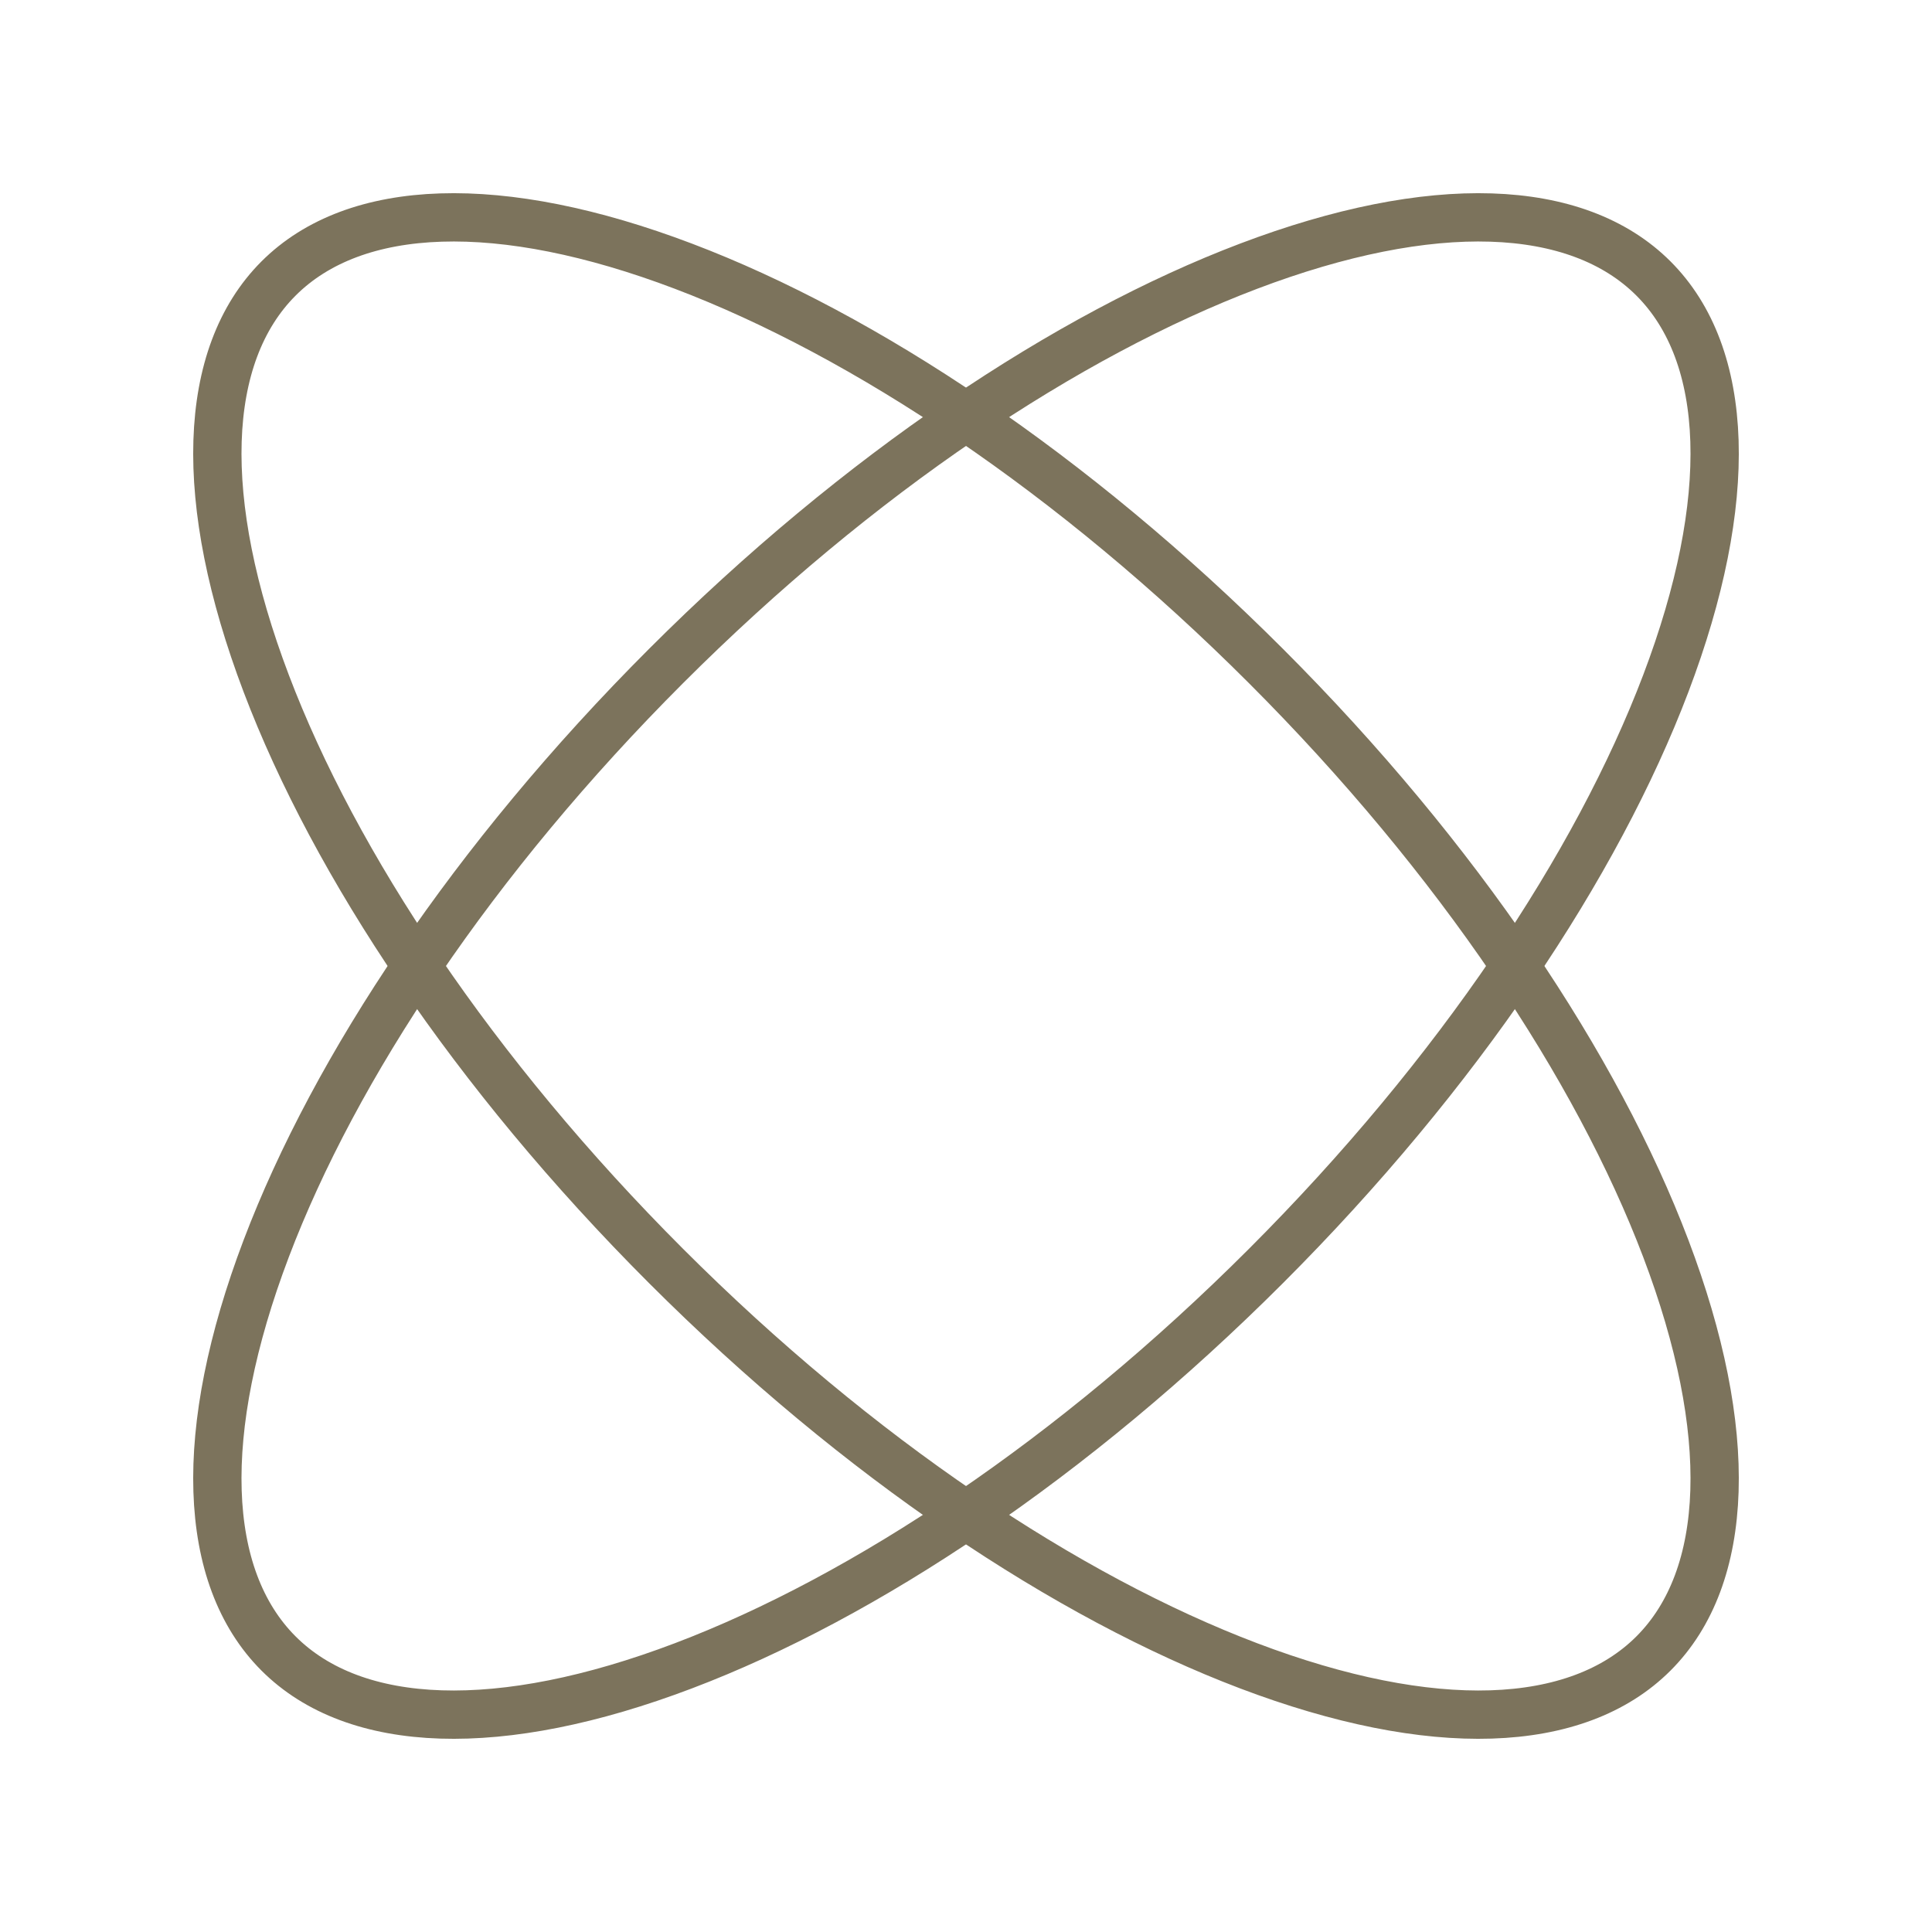
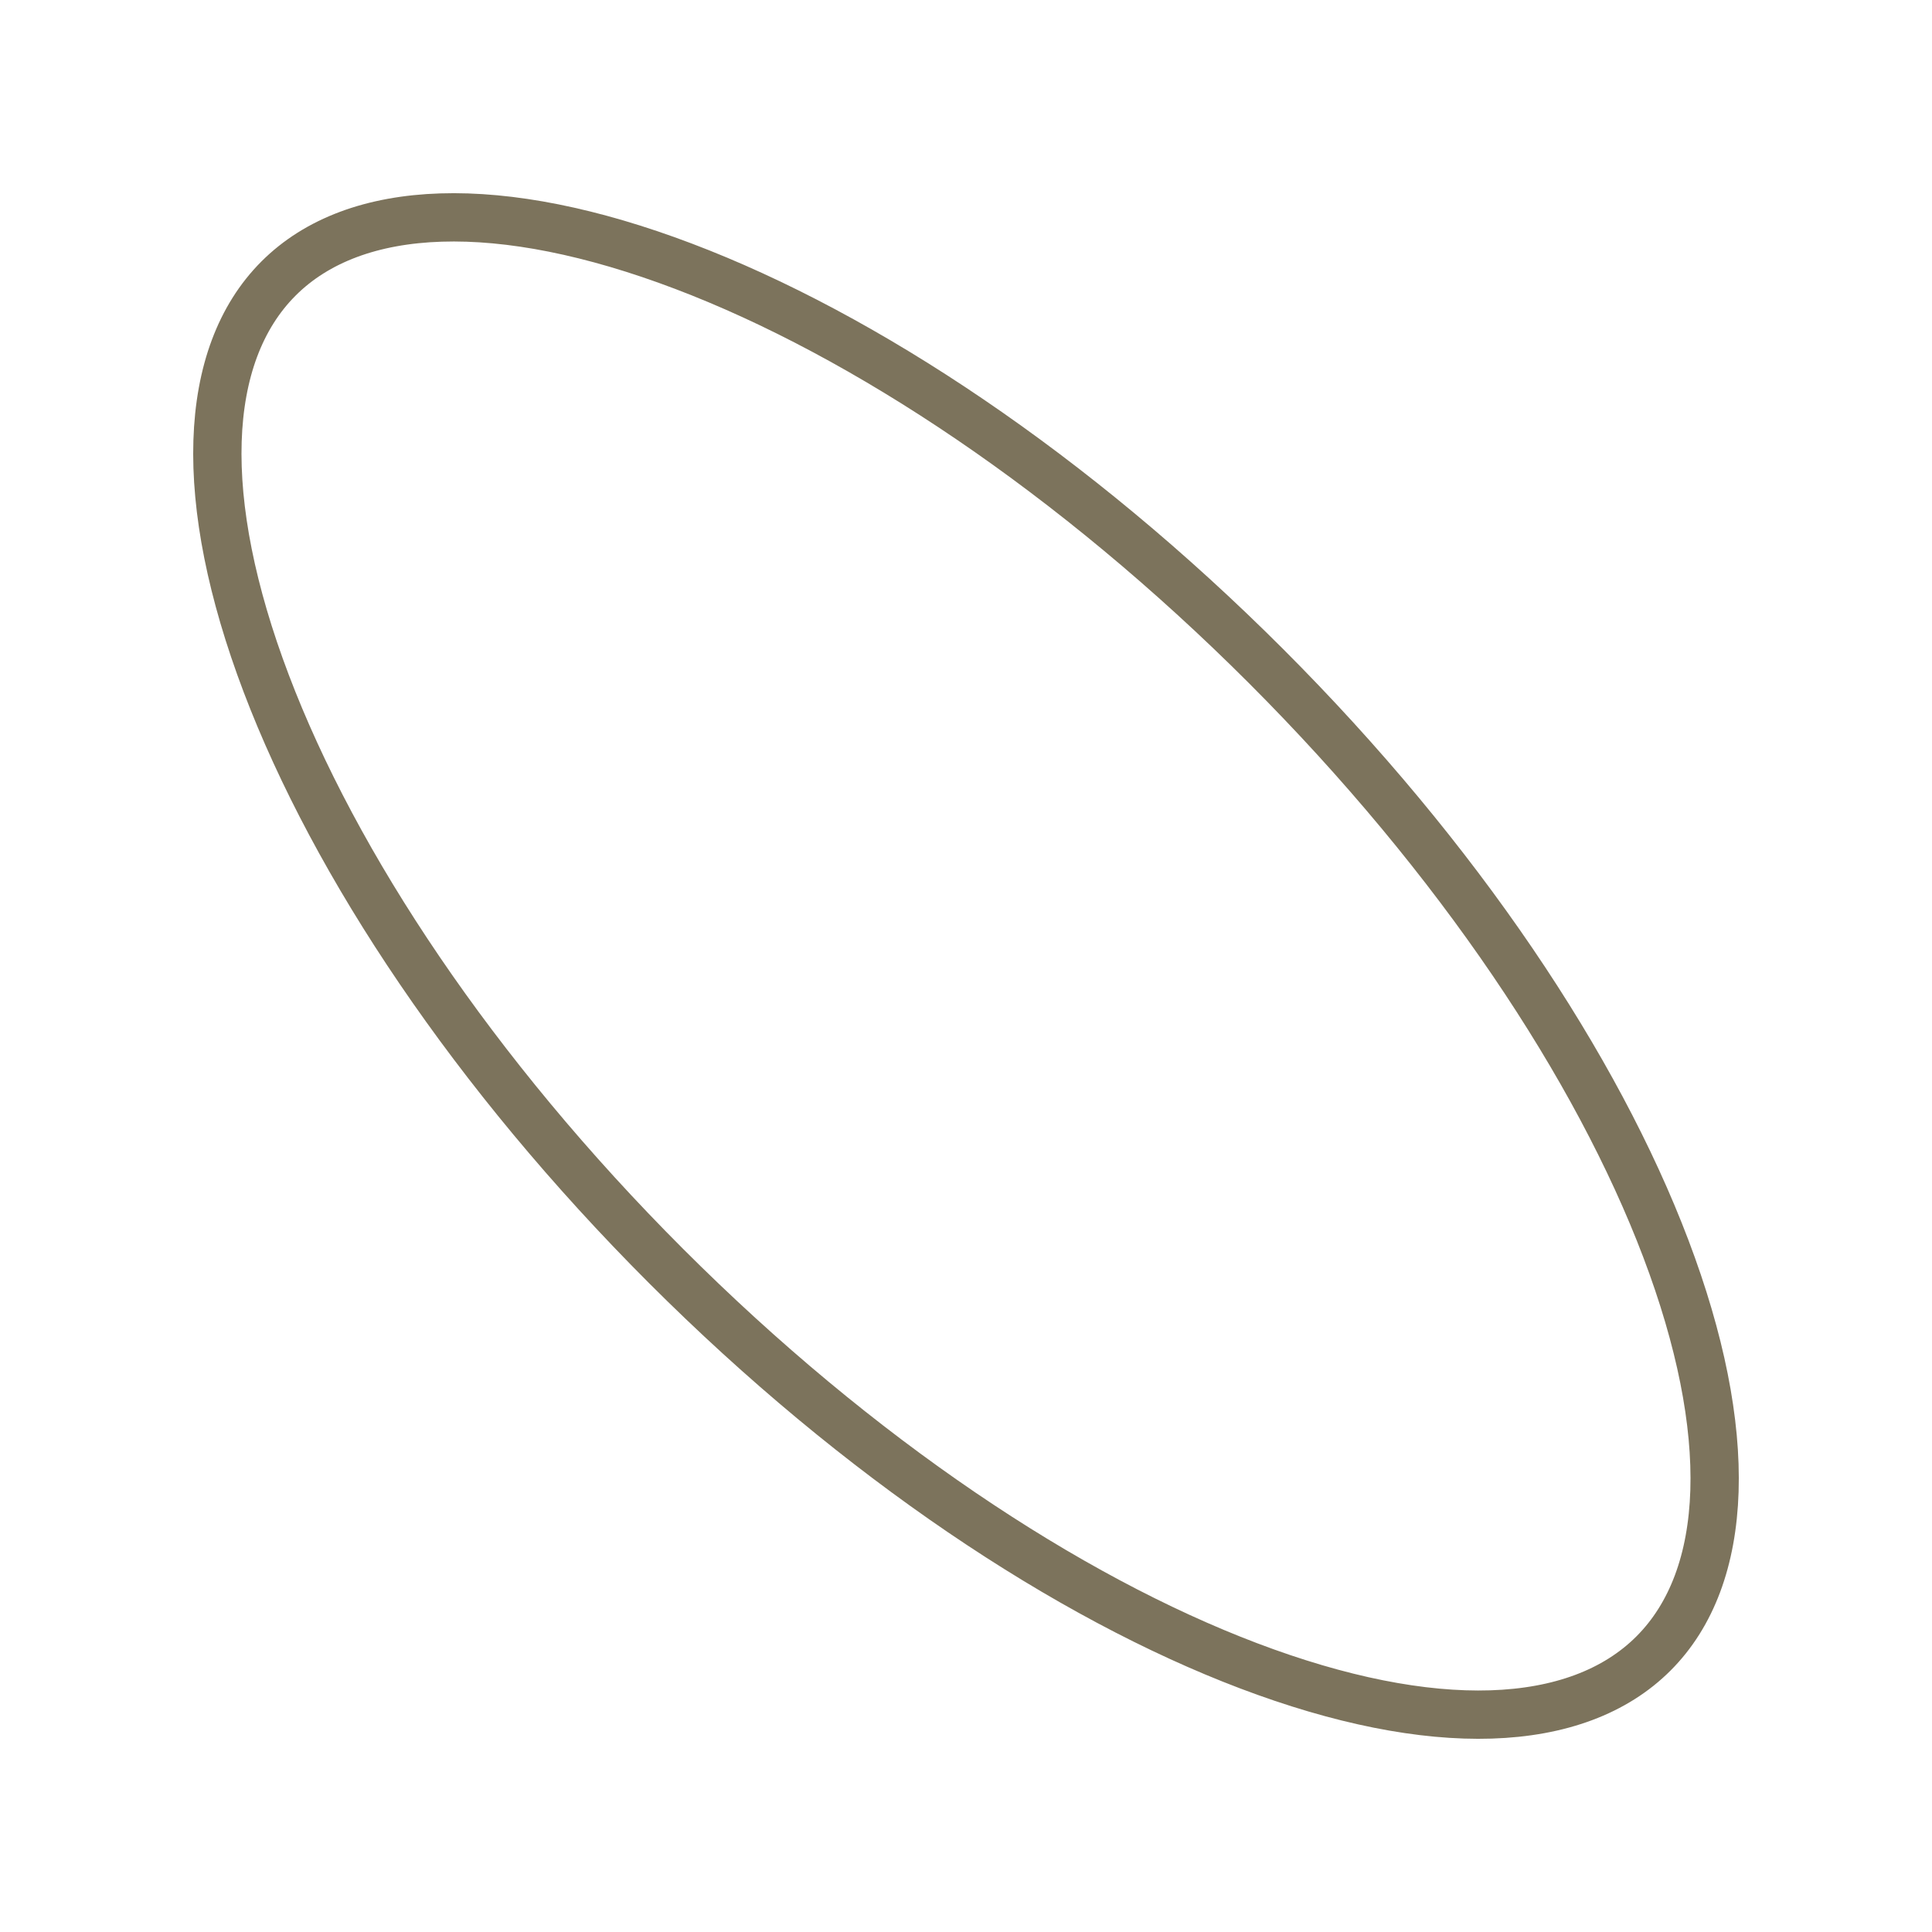
<svg xmlns="http://www.w3.org/2000/svg" width="80" height="80" viewBox="0 0 80 80" fill="none">
-   <rect width="80" height="80" fill="white" />
-   <path d="M52.421 52.421C44.441 60.401 35.794 66.135 28.299 68.977C20.708 71.857 14.707 71.641 11.533 68.467C8.359 65.293 8.143 59.292 11.023 51.701C13.865 44.206 19.599 35.559 27.579 27.579C35.559 19.599 44.206 13.865 51.701 11.023C59.292 8.143 65.293 8.359 68.467 11.533C71.641 14.707 71.857 20.708 68.978 28.299C66.135 35.794 60.401 44.441 52.421 52.421Z" stroke="#7C735C" stroke-width="2" />
  <path d="M27.579 52.421C19.599 44.441 13.865 35.794 11.023 28.299C8.143 20.708 8.359 14.707 11.533 11.533C14.707 8.359 20.708 8.143 28.299 11.023C35.794 13.865 44.441 19.599 52.421 27.579C60.401 35.559 66.135 44.206 68.978 51.701C71.857 59.292 71.641 65.293 68.467 68.467C65.293 71.641 59.292 71.857 51.701 68.977C44.206 66.135 35.559 60.401 27.579 52.421Z" stroke="#7C735C" stroke-width="2" />
</svg>